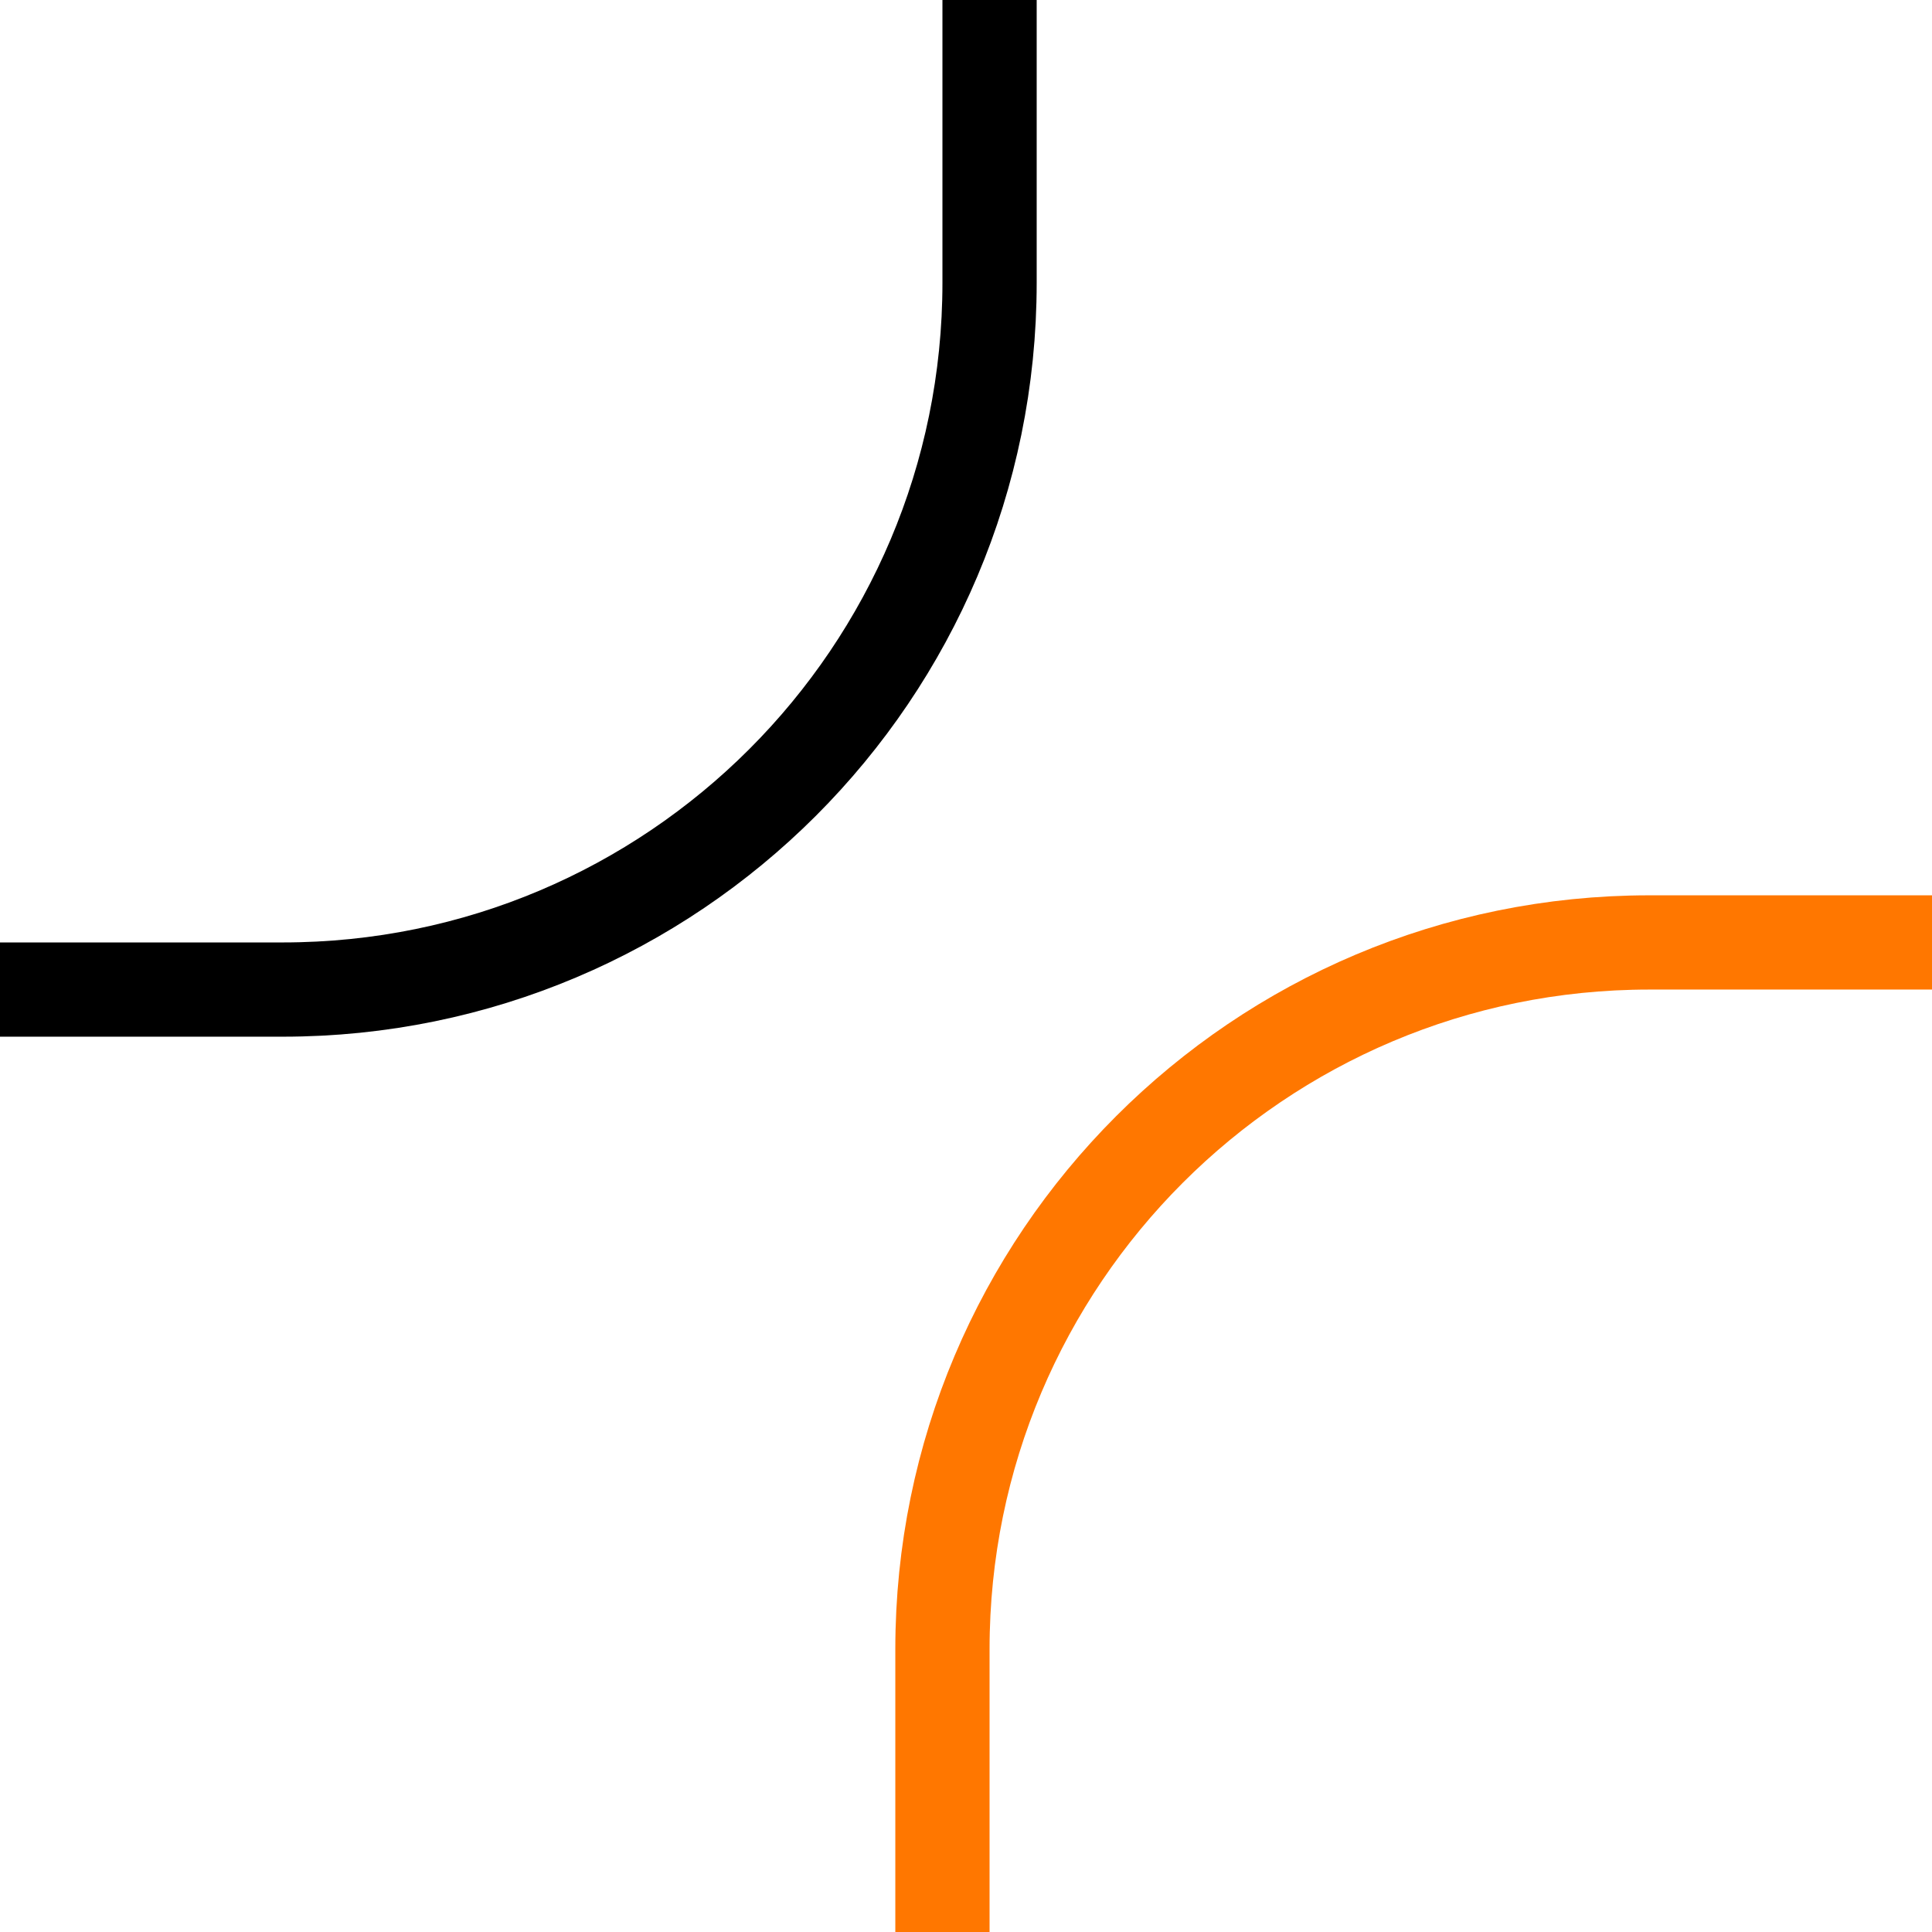
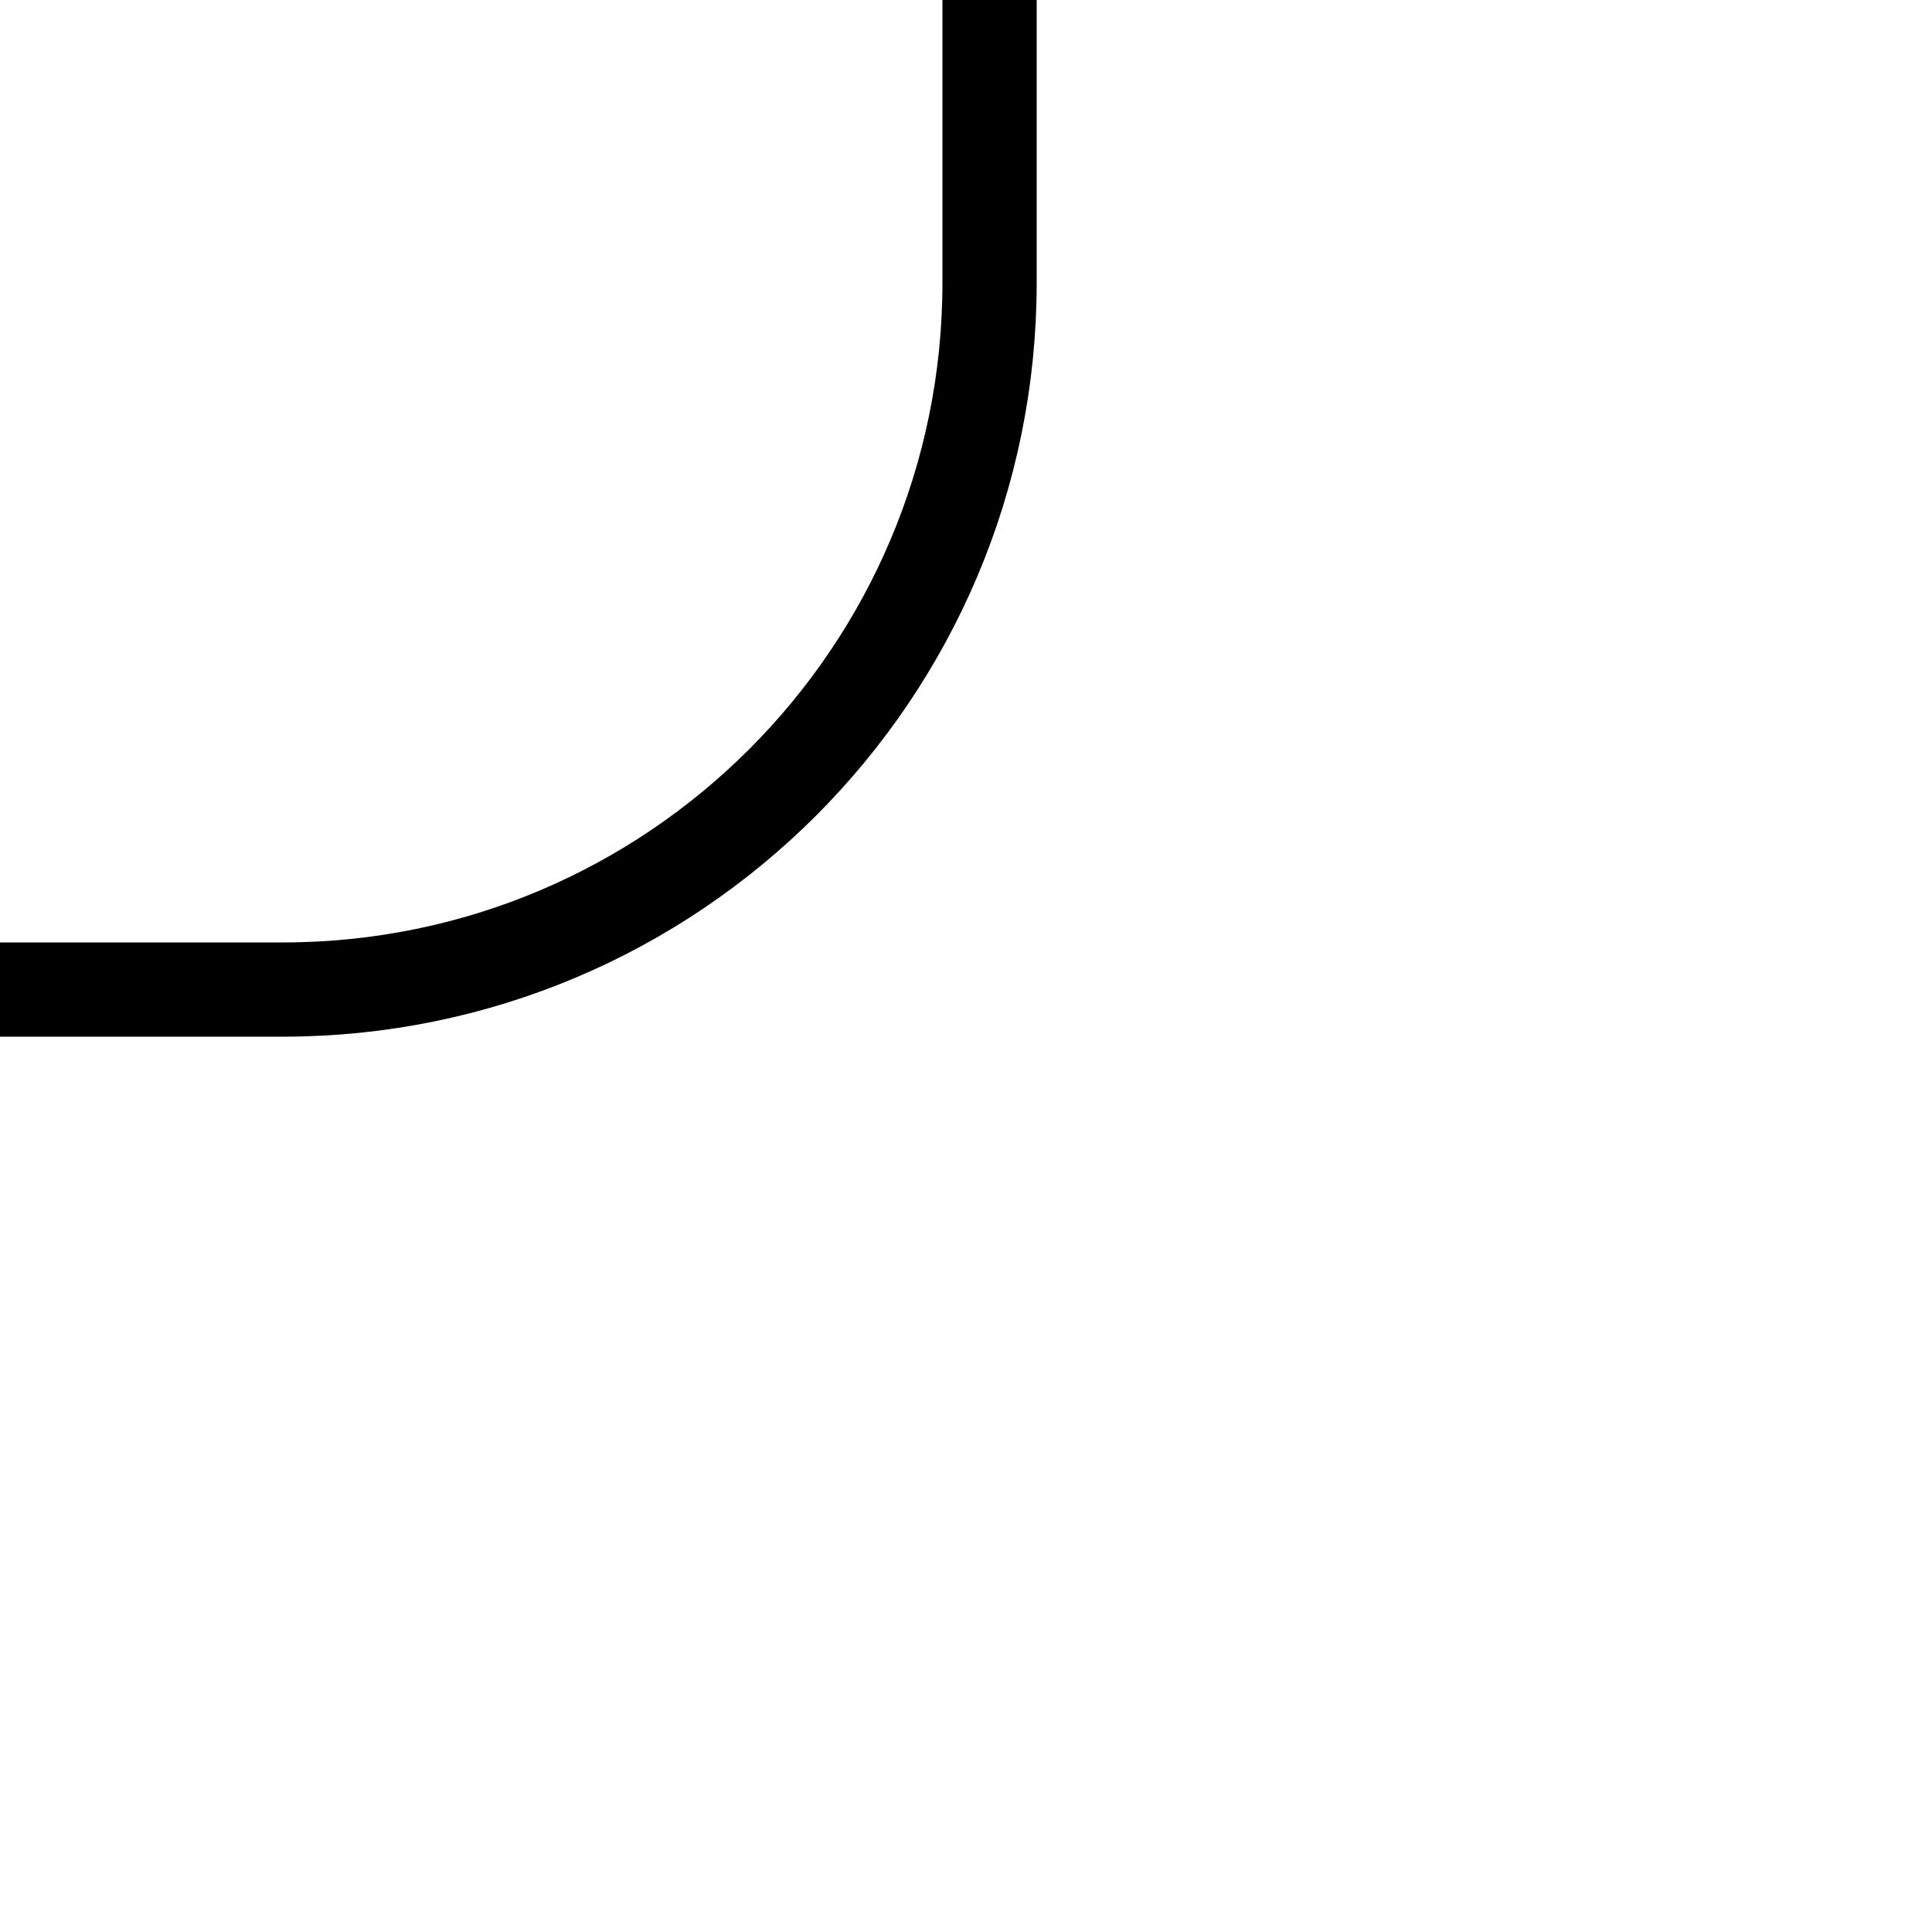
<svg xmlns="http://www.w3.org/2000/svg" width="41" height="41" viewBox="0 0 41 41" fill="none">
-   <path d="M20 41V35C20 26.716 26.716 20 35 20H41" stroke="#FF7700" stroke-width="2" />
  <path d="M21 3.57628e-07V6C21 14.284 14.284 21 6 21H-3.57628e-07" stroke="black" stroke-width="2" />
</svg>